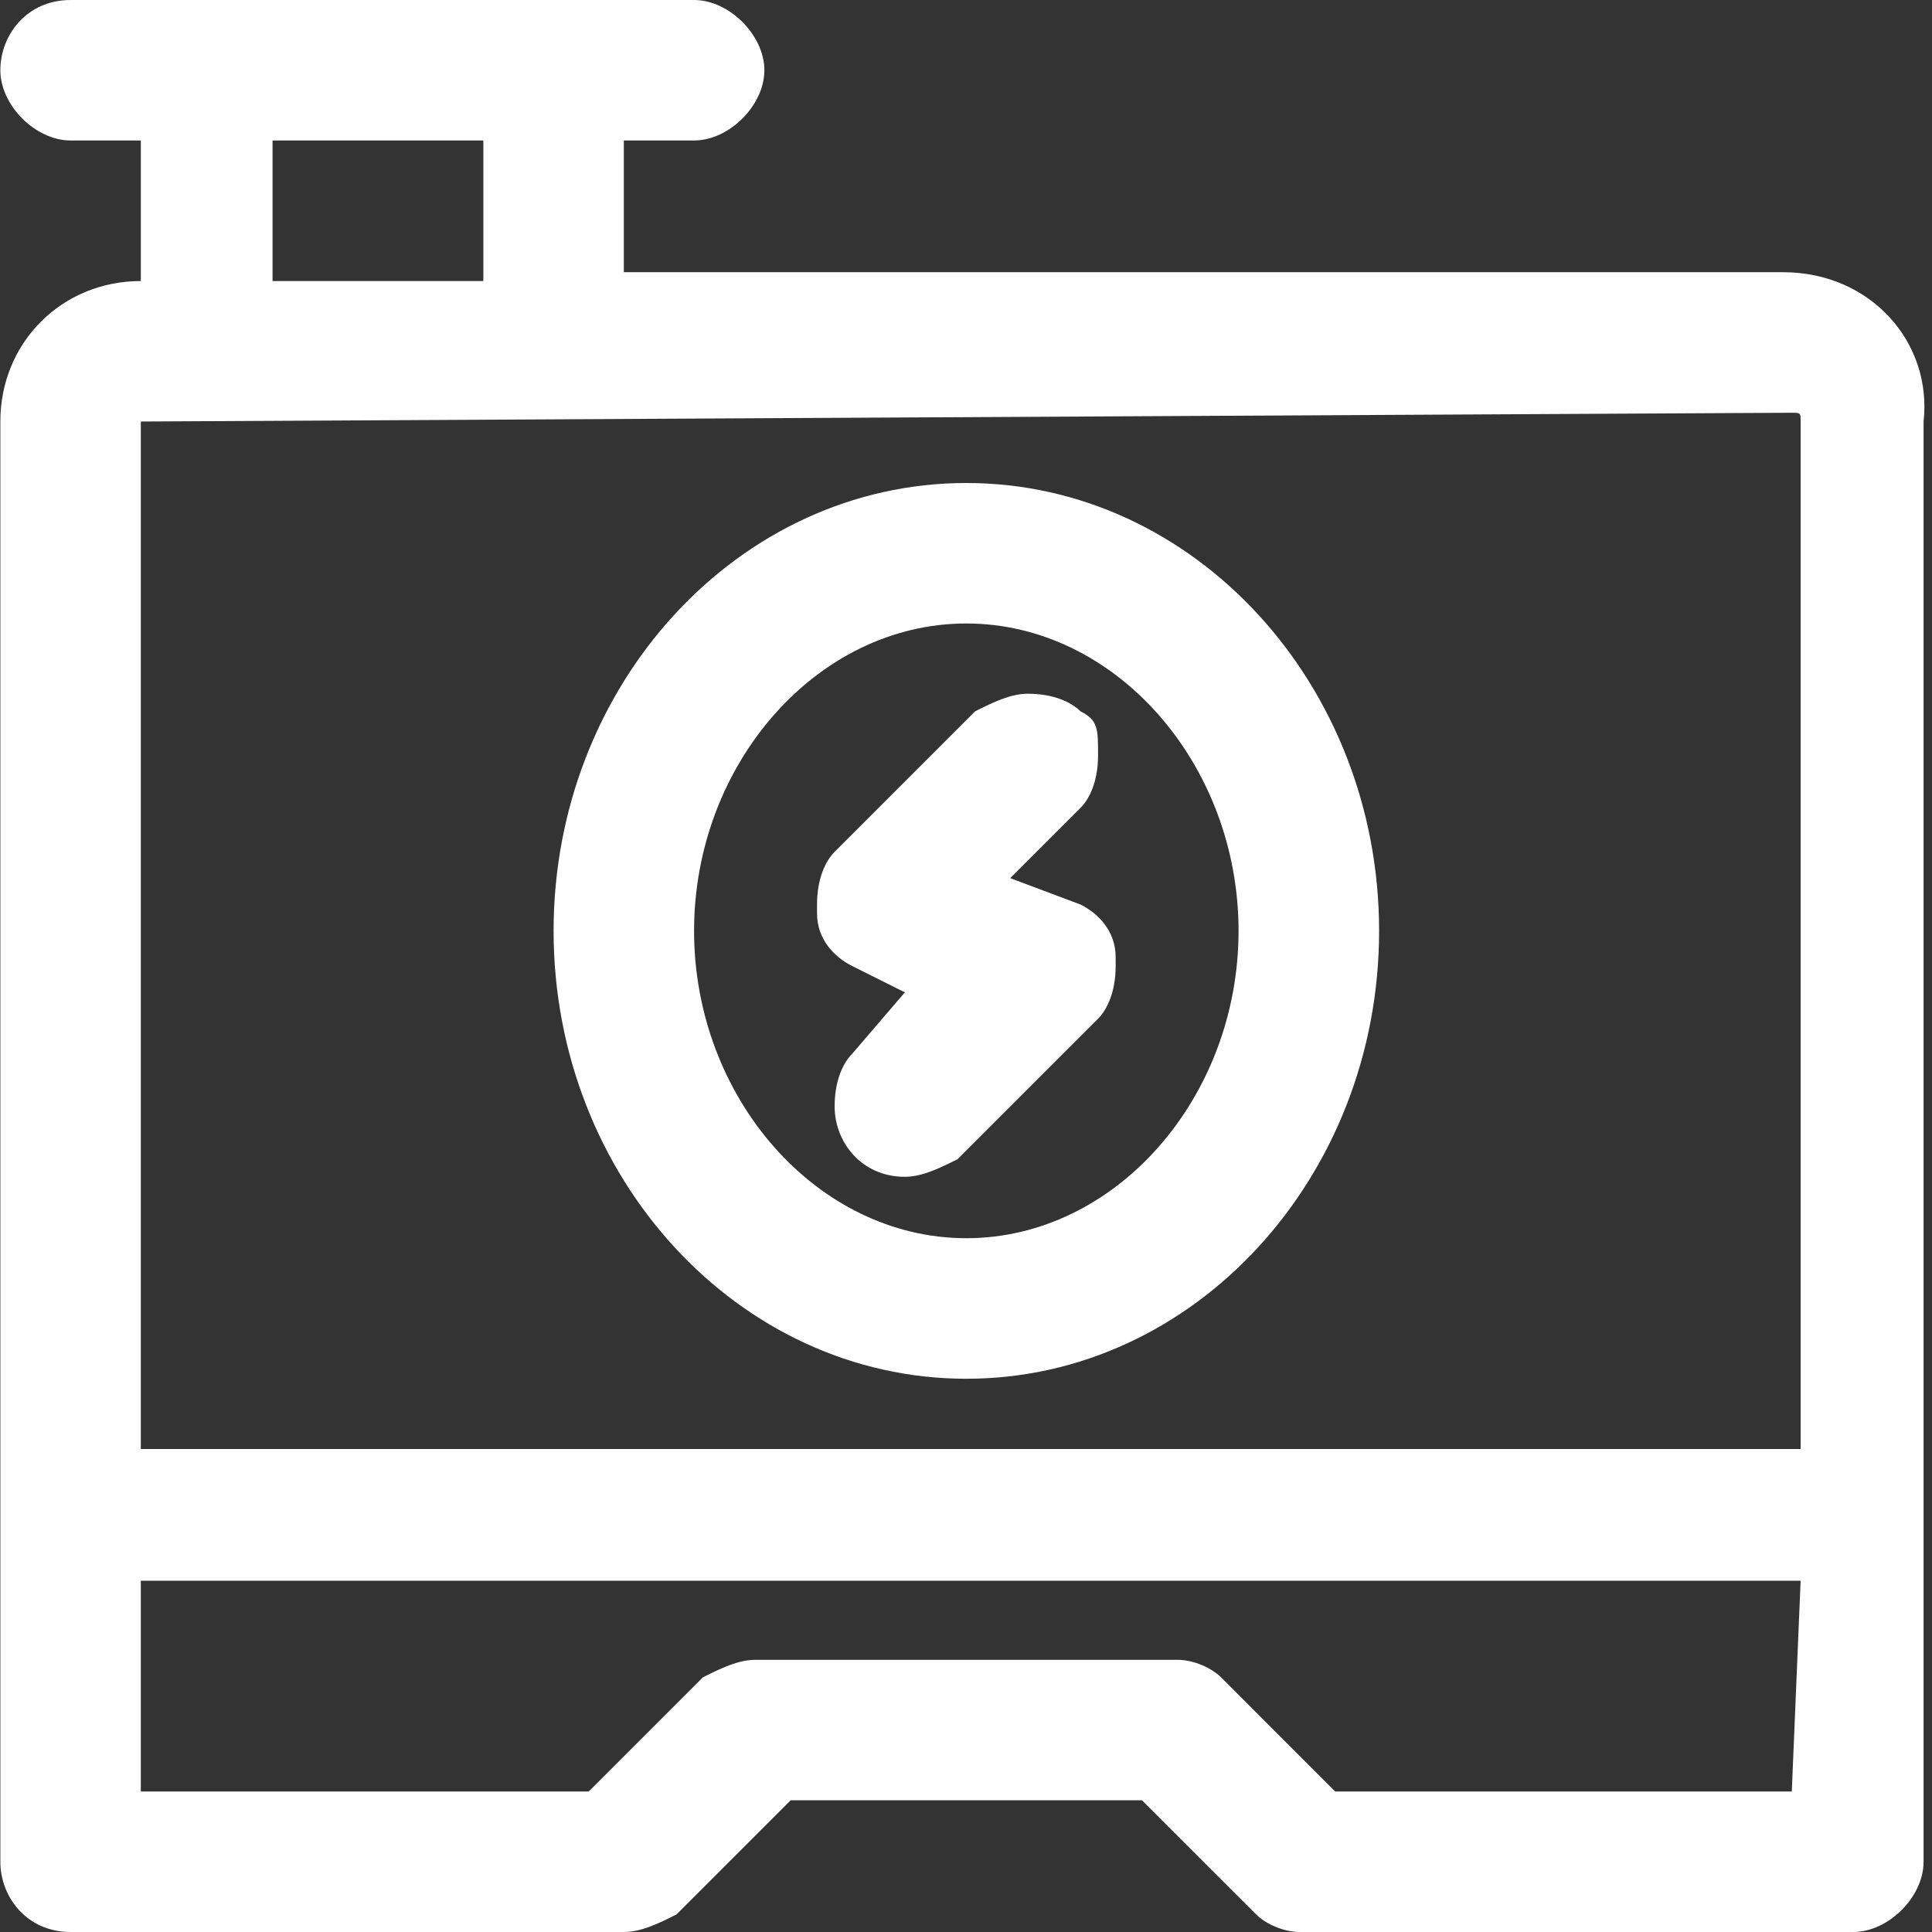
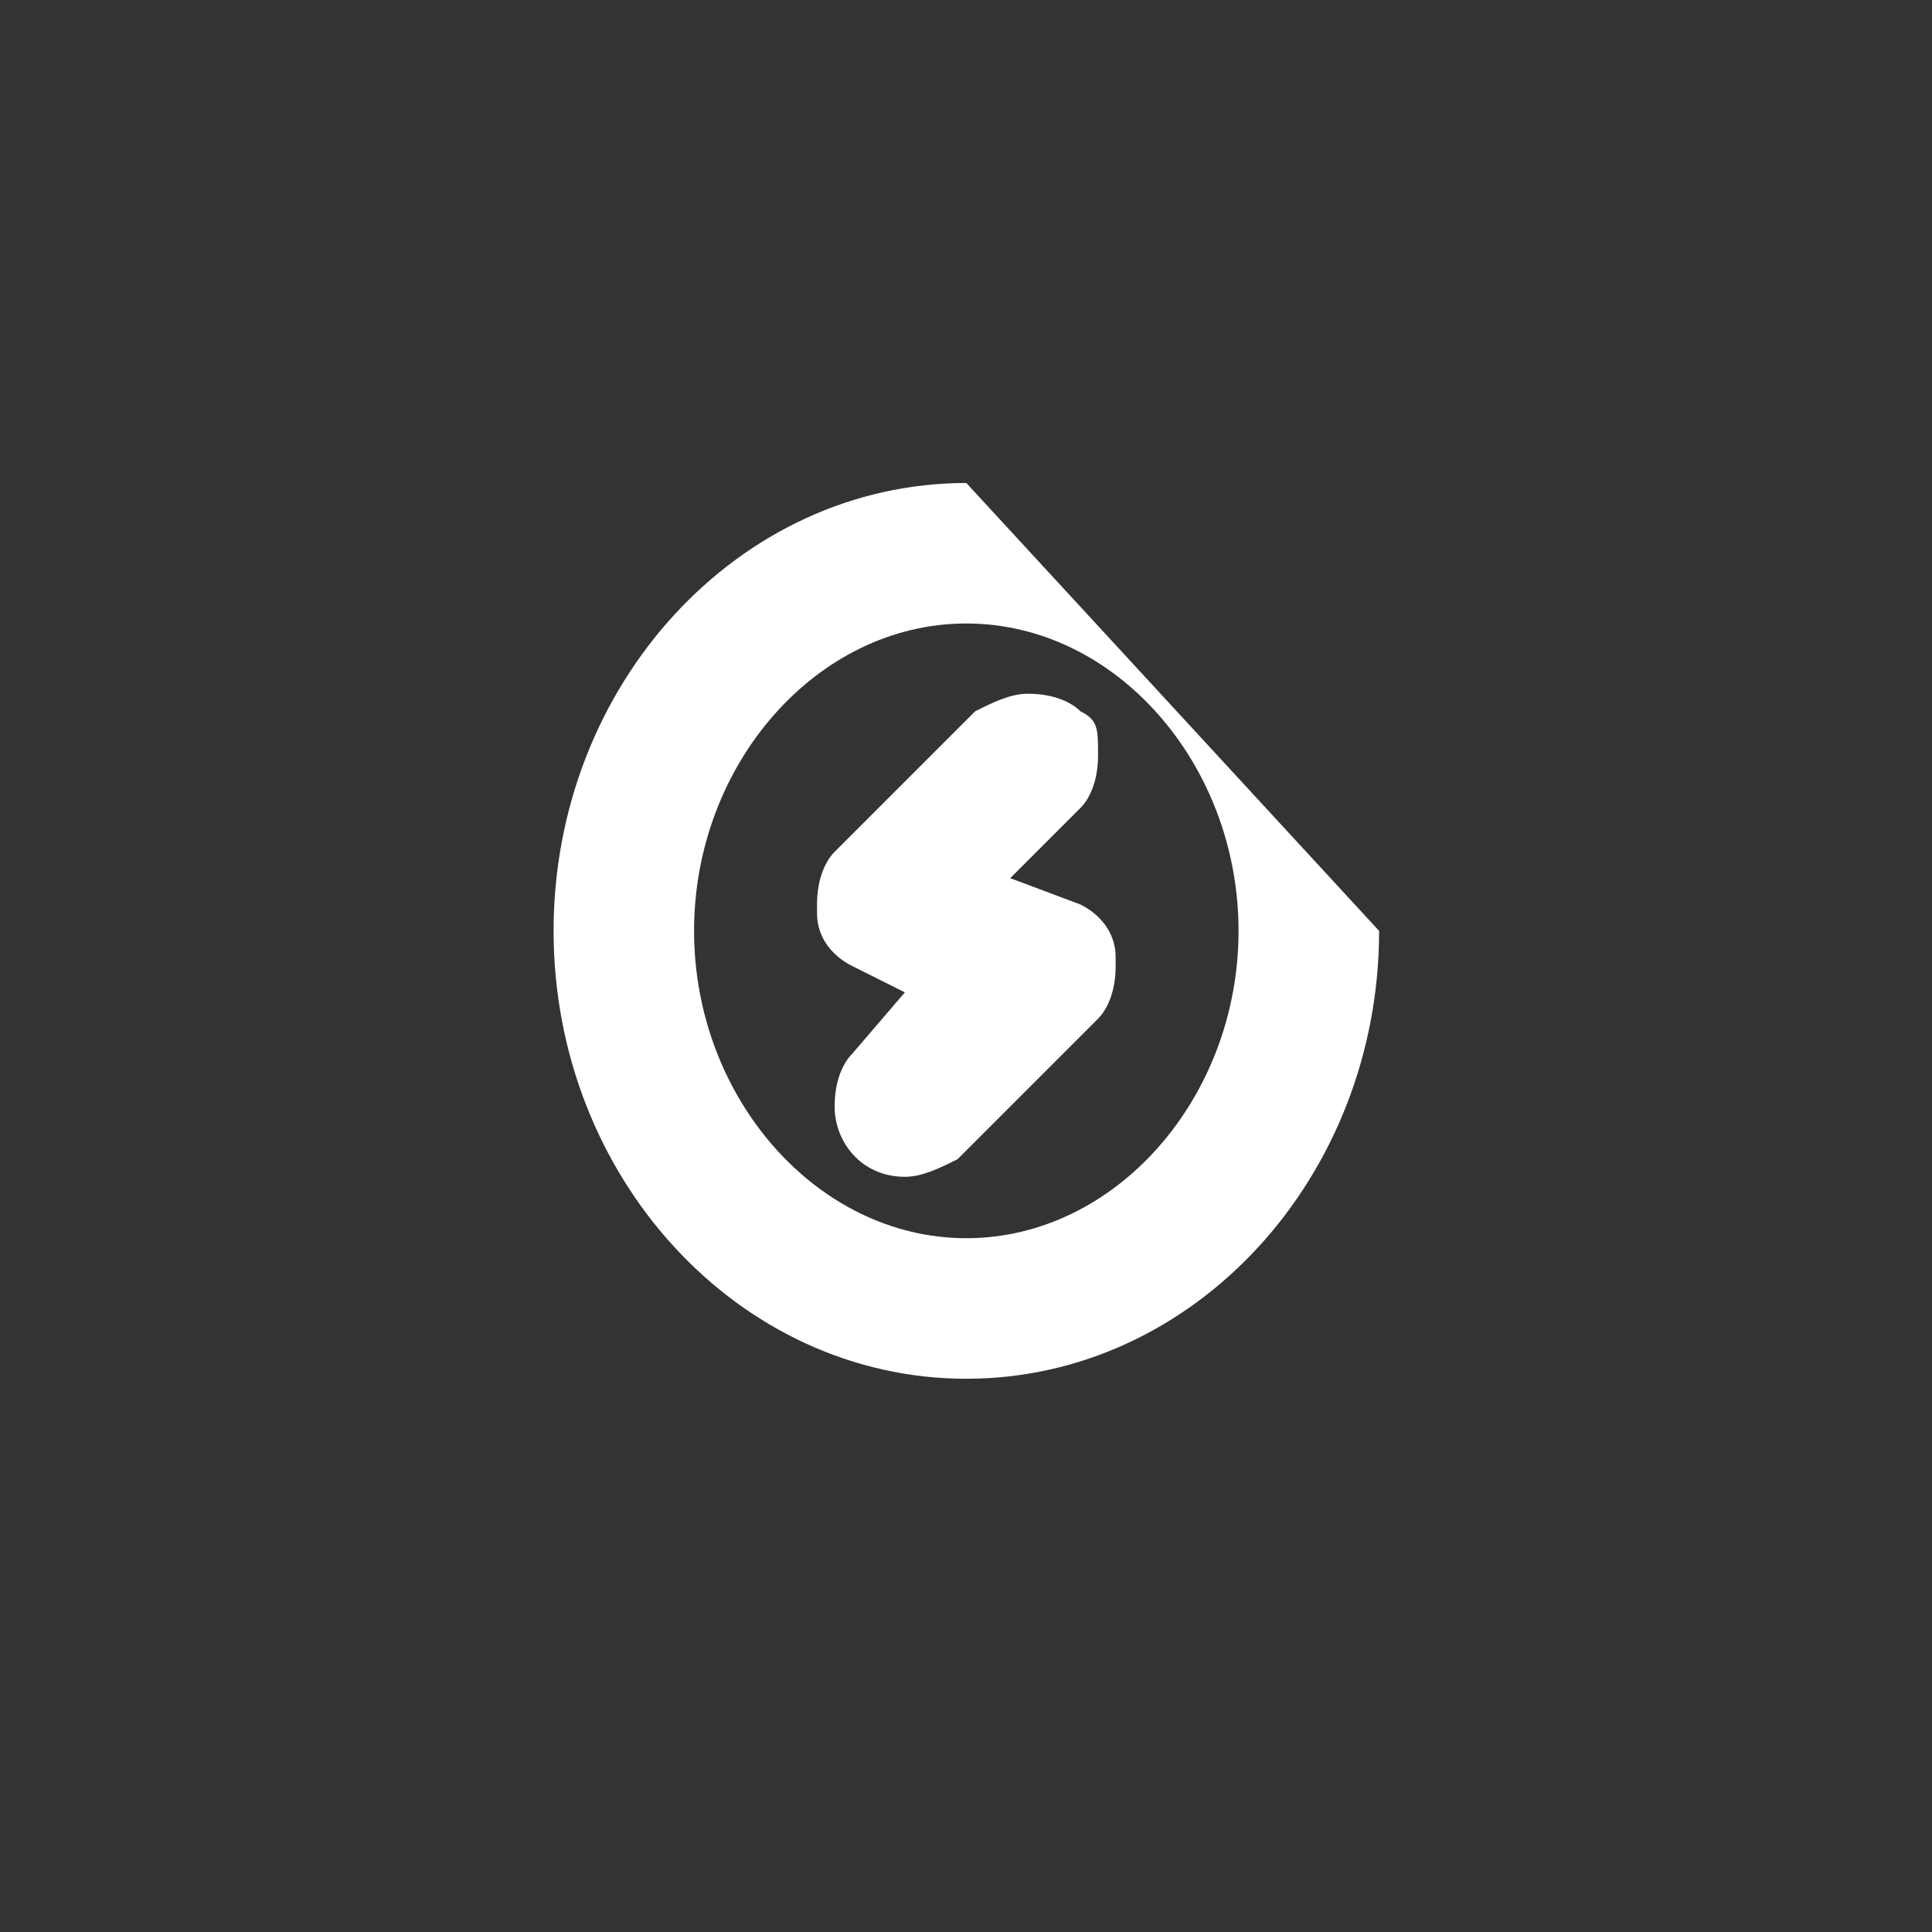
<svg xmlns="http://www.w3.org/2000/svg" width="28" height="28" viewBox="0 0 28 28" fill="none">
  <rect x="0" y="0" width="28" height="28" fill="#333333" stroke="none" />
  <g id="Group 18">
-     <path id="Vector" d="M25.841 3.945H9.041V2.036H10.059C10.568 2.036 11.078 1.527 11.078 1.018C11.078 0.509 10.568 -0 10.059 -0H1.023C0.387 -0 0.005 0.509 0.005 1.018C0.005 1.527 0.514 2.036 1.023 2.036H2.041V4.073C0.896 4.073 0.005 4.964 0.005 6.109V26.982C0.005 27.491 0.387 28 1.023 28H9.041C9.296 28 9.55 27.873 9.805 27.745L11.459 26.091H16.55L18.205 27.745C18.332 27.873 18.587 28 18.841 28H26.859C27.369 28 27.878 27.491 27.878 26.982V6.109C28.005 4.964 27.114 3.945 25.841 3.945ZM7.005 2.036V4.073H3.95V2.036H7.005ZM2.041 6.109C2.041 5.982 2.041 6.109 2.041 6.109L25.968 5.982C26.096 5.982 26.096 5.982 26.096 6.109V21H2.041V6.109ZM25.968 25.964H19.35L17.696 24.309C17.568 24.182 17.314 24.055 17.059 24.055H10.95C10.696 24.055 10.441 24.182 10.187 24.309L8.532 25.964H2.041V22.909H26.096L25.968 25.964Z" fill="white" />
-     <path id="Vector_2" d="M14.005 7C10.696 7 8.023 9.927 8.023 13.491C8.023 17.055 10.696 19.982 14.005 19.982C17.314 19.982 19.987 17.055 19.987 13.491C19.987 9.927 17.314 7 14.005 7ZM14.005 17.945C11.841 17.945 10.059 15.909 10.059 13.491C10.059 11.073 11.841 9.036 14.005 9.036C16.168 9.036 17.95 11.073 17.95 13.491C17.95 15.909 16.168 17.945 14.005 17.945Z" fill="white" />
+     <path id="Vector_2" d="M14.005 7C10.696 7 8.023 9.927 8.023 13.491C8.023 17.055 10.696 19.982 14.005 19.982C17.314 19.982 19.987 17.055 19.987 13.491ZM14.005 17.945C11.841 17.945 10.059 15.909 10.059 13.491C10.059 11.073 11.841 9.036 14.005 9.036C16.168 9.036 17.95 11.073 17.95 13.491C17.95 15.909 16.168 17.945 14.005 17.945Z" fill="white" />
    <path id="Vector_3" d="M15.659 10.309C15.532 10.182 15.278 10.054 14.896 10.054C14.641 10.054 14.387 10.182 14.132 10.309L12.096 12.345C11.969 12.473 11.841 12.727 11.841 13.109V13.236C11.841 13.618 12.096 13.873 12.35 14L13.114 14.382L12.35 15.273C12.223 15.4 12.096 15.655 12.096 16.036C12.096 16.545 12.478 17.055 13.114 17.055C13.368 17.055 13.623 16.927 13.878 16.8L15.914 14.764C16.041 14.636 16.169 14.382 16.169 14V13.873C16.169 13.491 15.914 13.236 15.659 13.109L14.641 12.727L15.659 11.709C15.787 11.582 15.914 11.327 15.914 10.945C15.914 10.563 15.914 10.436 15.659 10.309Z" fill="white" />
  </g>
</svg>